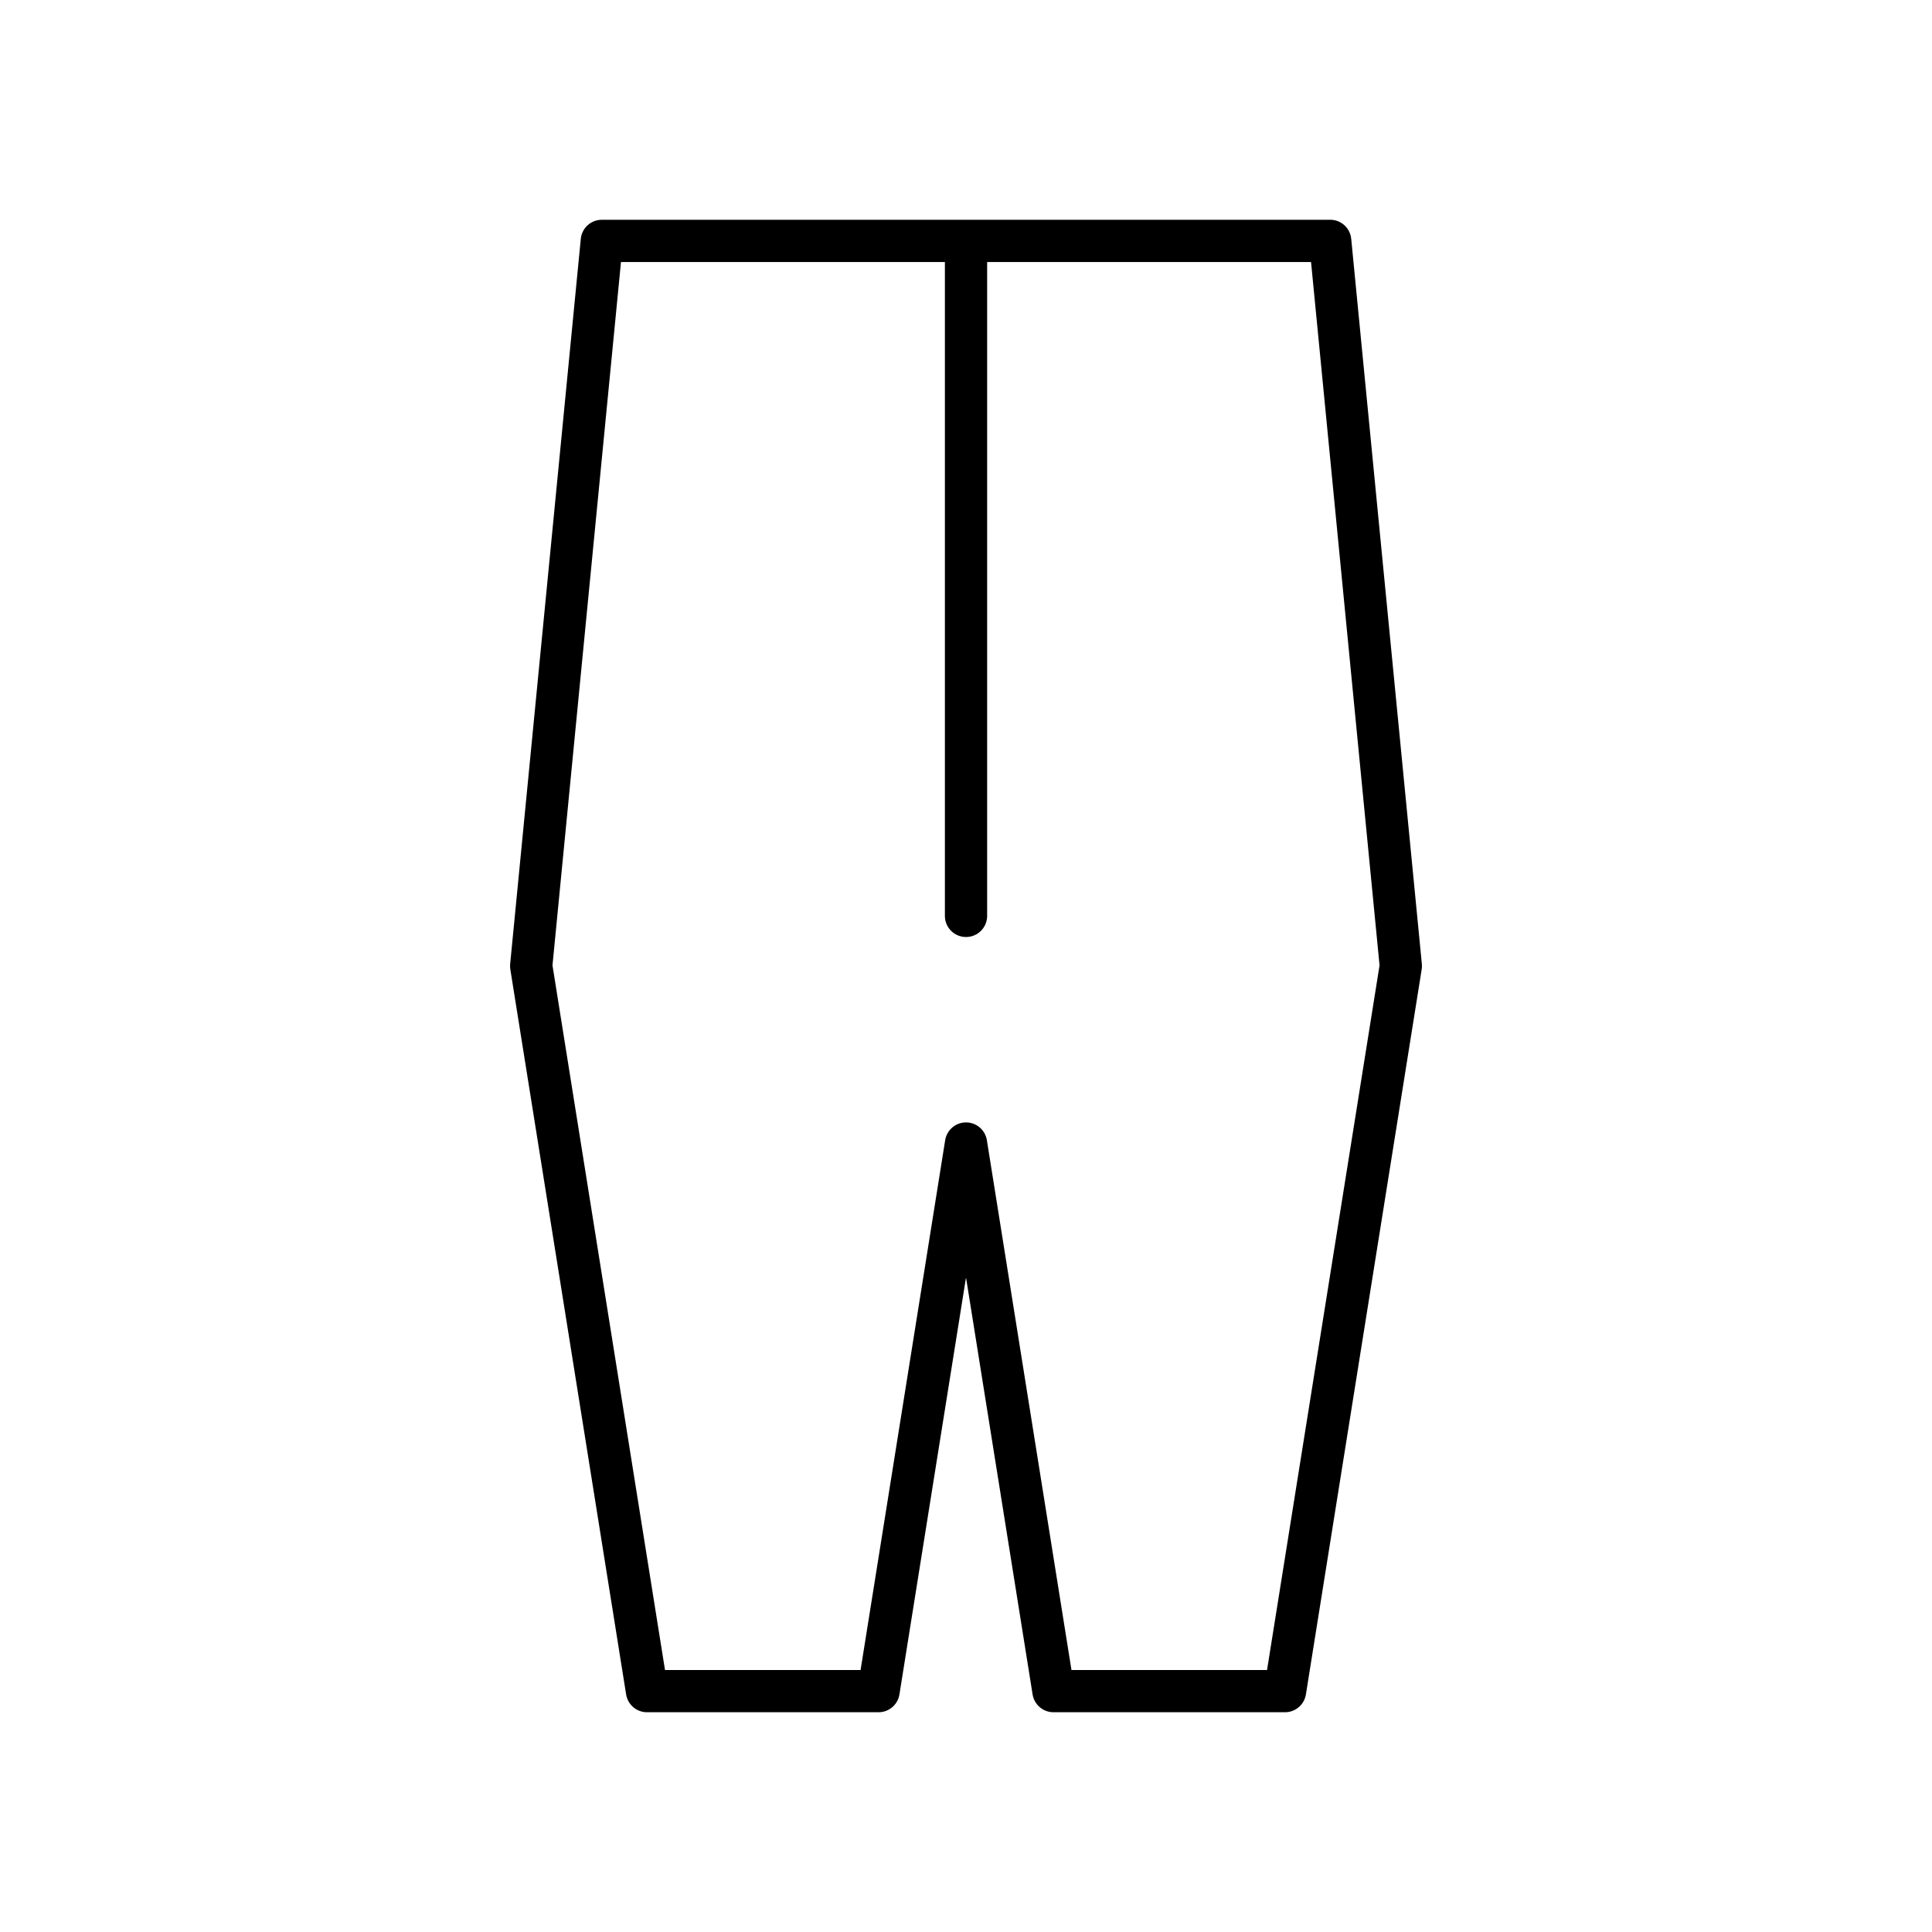
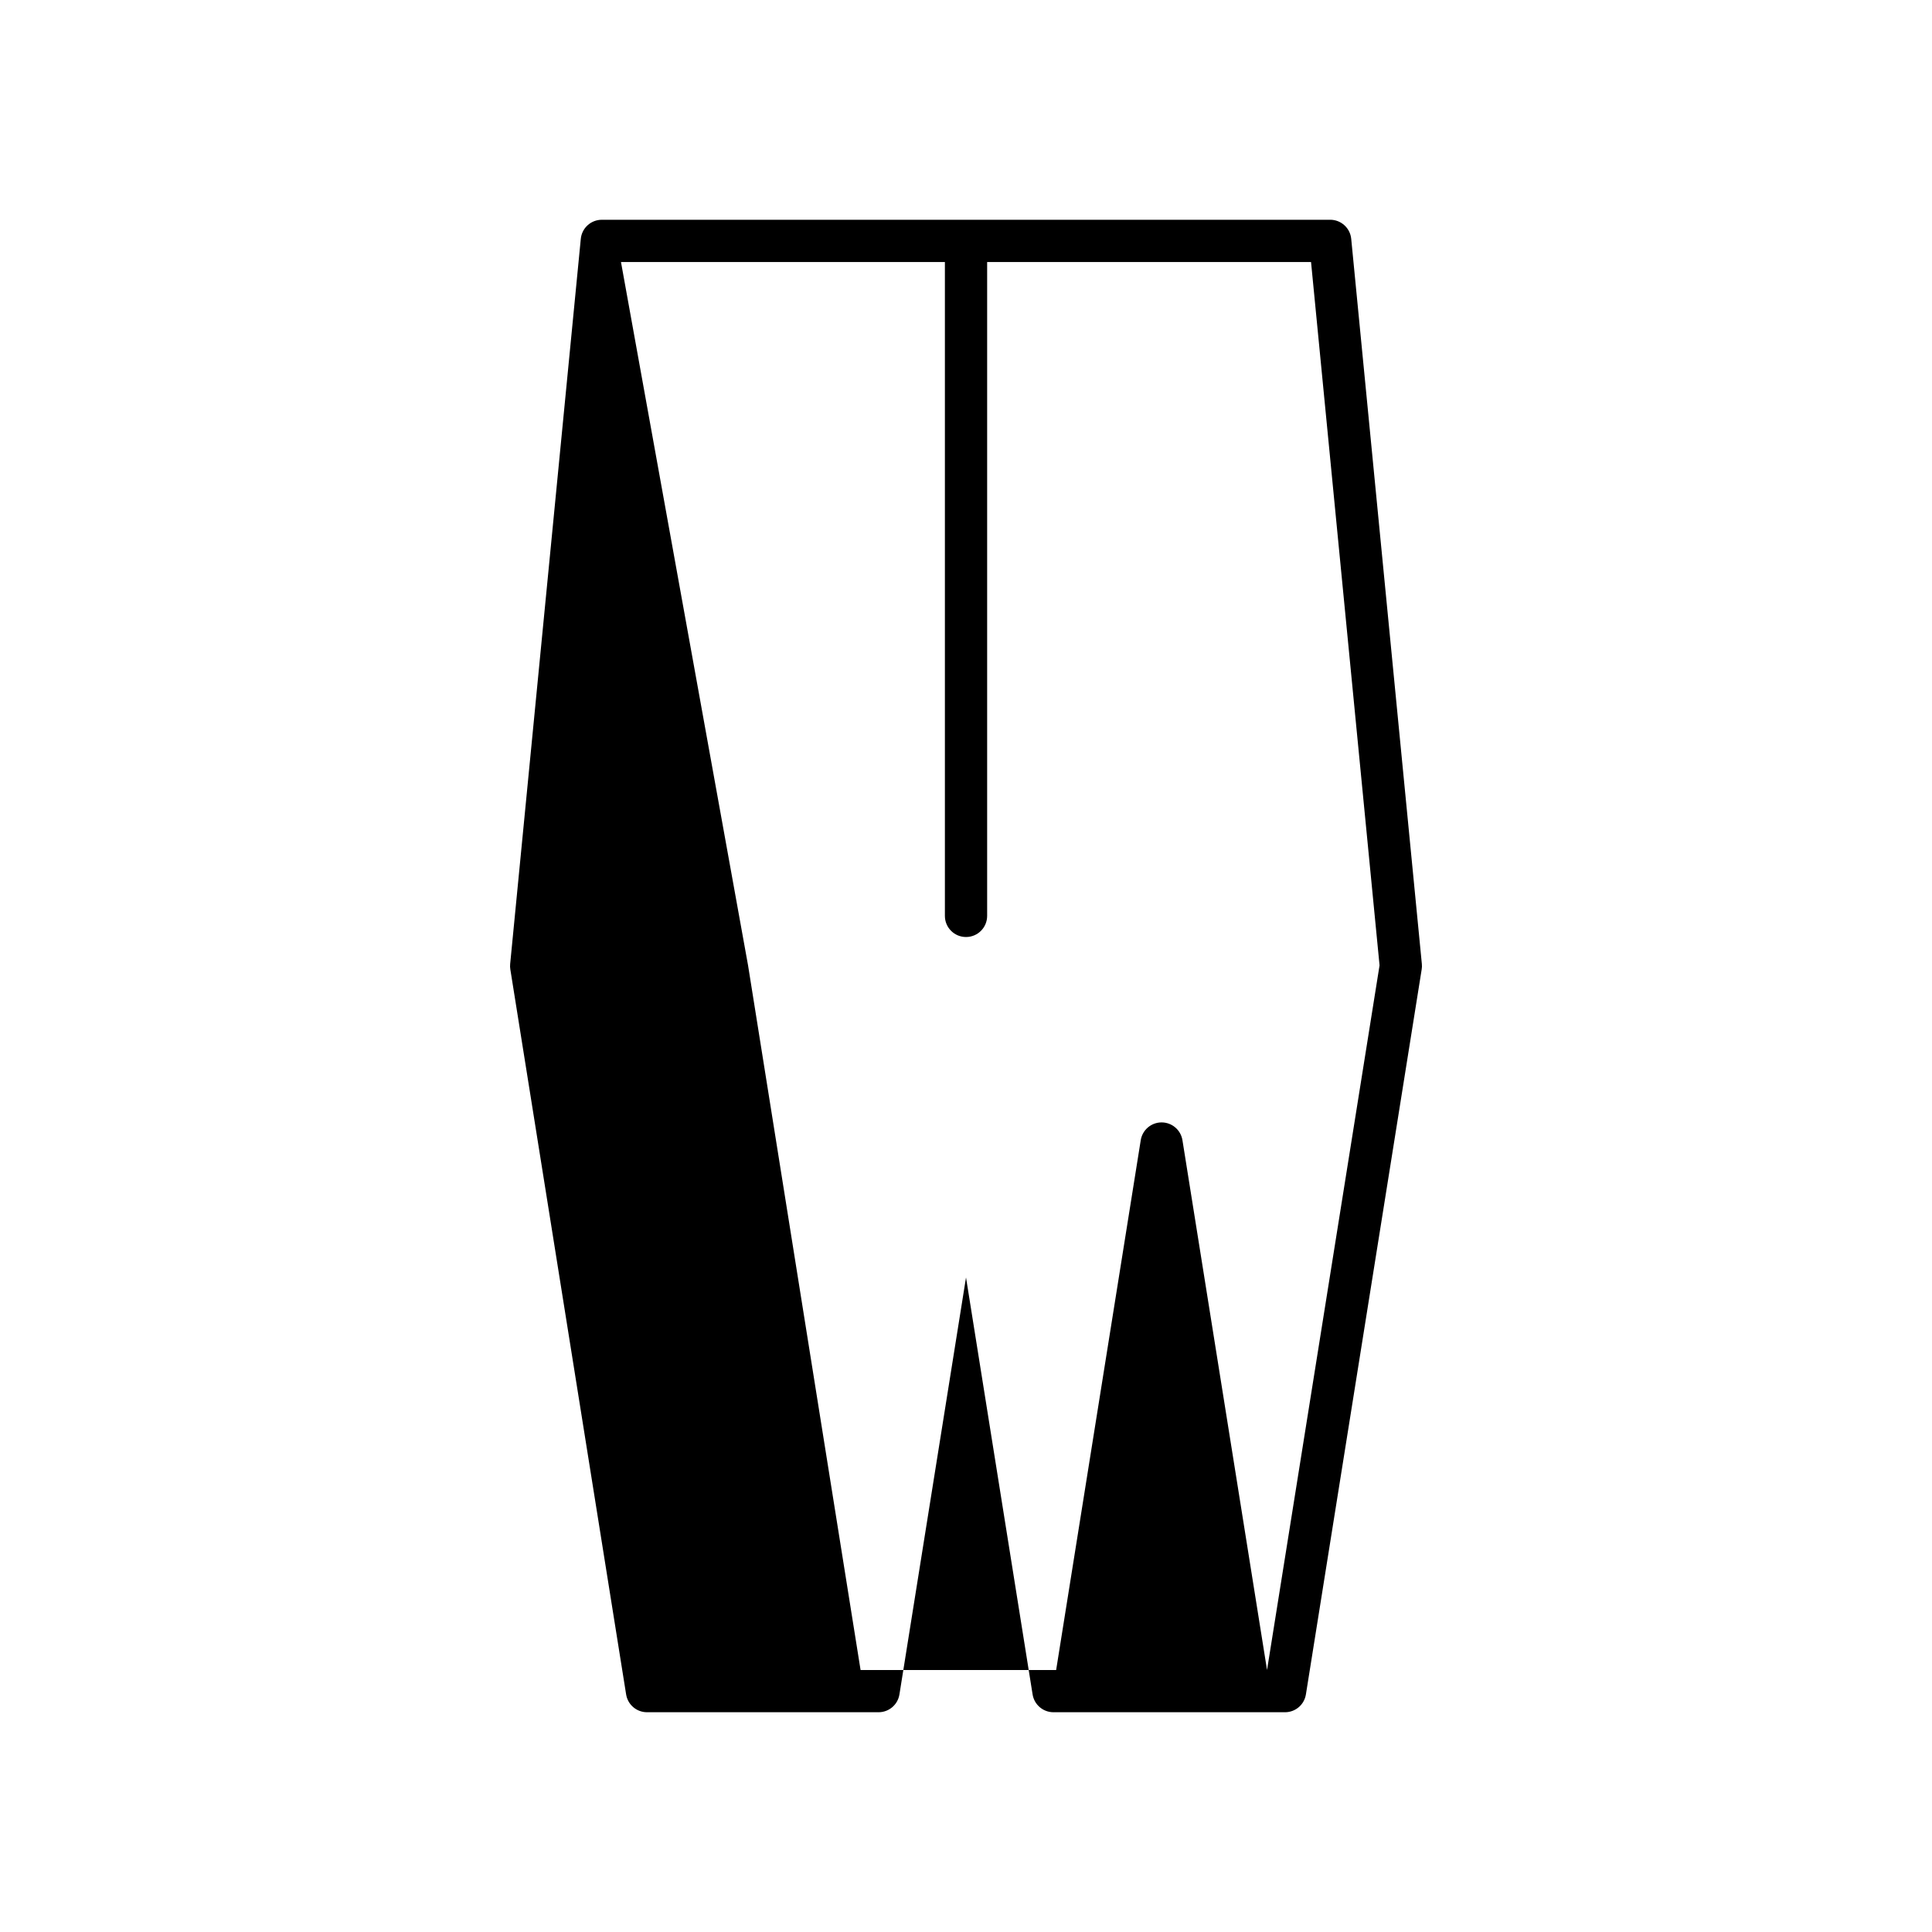
<svg xmlns="http://www.w3.org/2000/svg" fill="#000000" width="800px" height="800px" version="1.1" viewBox="144 144 512 512">
-   <path d="m309.93 593.04c0.434 2.719 2.777 4.719 5.527 4.719h61.375c2.75 0 5.094-2 5.527-4.719l17.645-110.5 17.645 110.5c0.434 2.719 2.777 4.719 5.527 4.719h61.375c2.75 0 5.094-2 5.527-4.719l30.684-192.16c0.078-0.469 0.094-0.945 0.043-1.422l-18.719-192.16c-0.277-2.871-2.691-5.059-5.57-5.059l-193.03 0.004c-2.883 0-5.293 2.188-5.57 5.059l-18.719 192.16c-0.051 0.477-0.031 0.953 0.043 1.422zm-1.363-379.6h85.84v173.28c0 3.094 2.504 5.598 5.598 5.598s5.598-2.504 5.598-5.598v-173.28h85.836l18.156 186.39-29.816 186.74h-51.828l-22.418-140.4c-0.434-2.719-2.777-4.719-5.527-4.719s-5.094 2-5.527 4.719l-22.418 140.4h-51.828l-29.82-186.74z" />
+   <path d="m309.93 593.04c0.434 2.719 2.777 4.719 5.527 4.719h61.375c2.75 0 5.094-2 5.527-4.719l17.645-110.5 17.645 110.5c0.434 2.719 2.777 4.719 5.527 4.719h61.375c2.75 0 5.094-2 5.527-4.719l30.684-192.16c0.078-0.469 0.094-0.945 0.043-1.422l-18.719-192.16c-0.277-2.871-2.691-5.059-5.57-5.059l-193.03 0.004c-2.883 0-5.293 2.188-5.57 5.059l-18.719 192.16c-0.051 0.477-0.031 0.953 0.043 1.422zm-1.363-379.6h85.84v173.28c0 3.094 2.504 5.598 5.598 5.598s5.598-2.504 5.598-5.598v-173.28h85.836l18.156 186.39-29.816 186.74l-22.418-140.4c-0.434-2.719-2.777-4.719-5.527-4.719s-5.094 2-5.527 4.719l-22.418 140.4h-51.828l-29.82-186.74z" />
</svg>